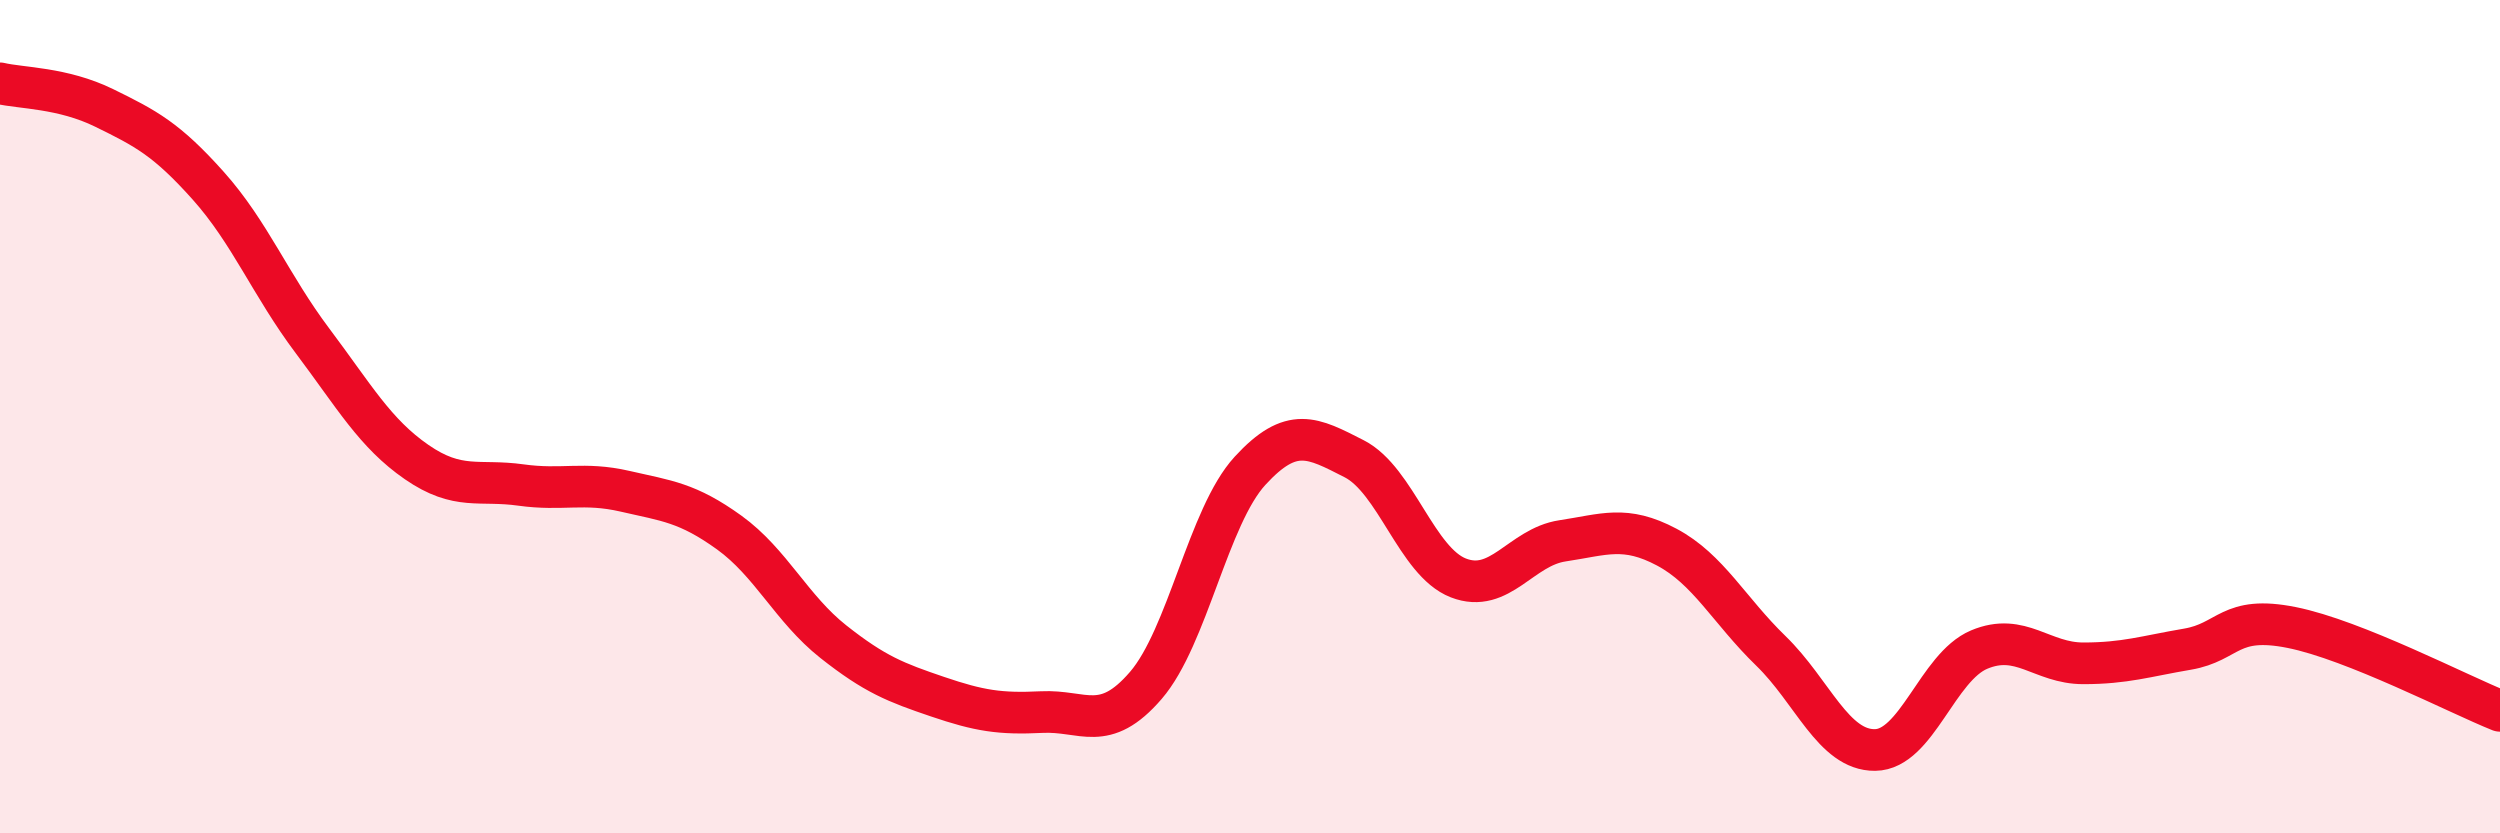
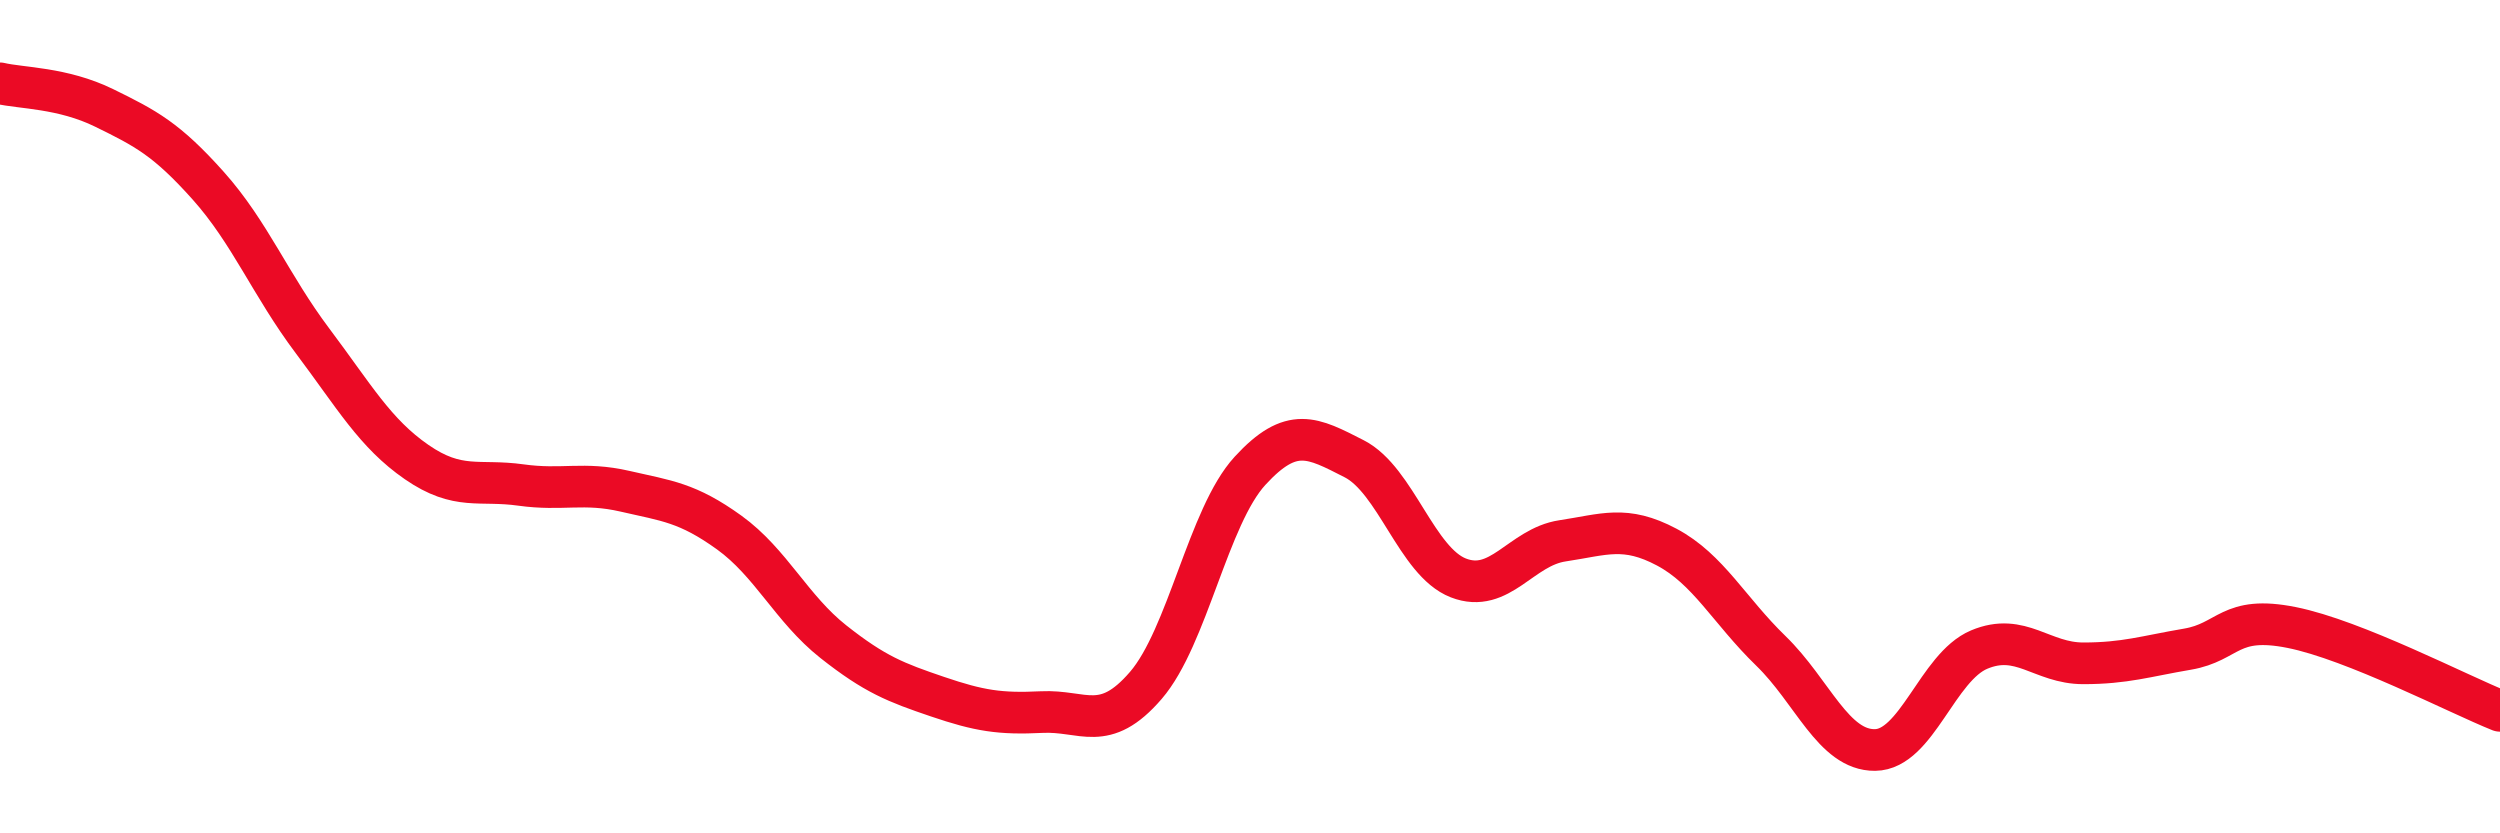
<svg xmlns="http://www.w3.org/2000/svg" width="60" height="20" viewBox="0 0 60 20">
-   <path d="M 0,2 C 0.5,2.12 1.5,2.1 2.5,2.59 C 3.5,3.08 4,3.34 5,4.46 C 6,5.58 6.5,6.85 7.5,8.18 C 8.5,9.51 9,10.4 10,11.09 C 11,11.78 11.5,11.5 12.5,11.64 C 13.5,11.78 14,11.56 15,11.79 C 16,12.02 16.5,12.06 17.5,12.78 C 18.5,13.5 19,14.61 20,15.4 C 21,16.19 21.5,16.38 22.5,16.72 C 23.5,17.06 24,17.14 25,17.09 C 26,17.04 26.5,17.61 27.5,16.45 C 28.5,15.29 29,12.39 30,11.3 C 31,10.21 31.5,10.5 32.5,11.01 C 33.5,11.52 34,13.48 35,13.87 C 36,14.26 36.5,13.13 37.5,12.98 C 38.5,12.83 39,12.6 40,13.13 C 41,13.66 41.5,14.65 42.5,15.62 C 43.5,16.59 44,18.01 45,18 C 46,17.99 46.5,16.01 47.5,15.59 C 48.5,15.17 49,15.92 50,15.92 C 51,15.92 51.5,15.75 52.5,15.58 C 53.5,15.41 53.5,14.76 55,15.06 C 56.5,15.36 59,16.66 60,17.06L60 20L0 20Z" fill="#EB0A25" opacity="0.1" stroke-linecap="round" stroke-linejoin="round" />
  <path d="M 0,2 C 0.5,2.12 1.5,2.1 2.5,2.59 C 3.5,3.08 4,3.34 5,4.46 C 6,5.58 6.5,6.85 7.5,8.18 C 8.5,9.51 9,10.4 10,11.09 C 11,11.78 11.5,11.5 12.5,11.64 C 13.5,11.78 14,11.56 15,11.79 C 16,12.02 16.5,12.06 17.5,12.78 C 18.5,13.5 19,14.61 20,15.4 C 21,16.19 21.5,16.38 22.5,16.72 C 23.5,17.06 24,17.14 25,17.09 C 26,17.04 26.5,17.61 27.5,16.45 C 28.5,15.29 29,12.39 30,11.3 C 31,10.21 31.5,10.5 32.5,11.01 C 33.5,11.52 34,13.48 35,13.87 C 36,14.26 36.5,13.13 37.5,12.98 C 38.5,12.83 39,12.6 40,13.13 C 41,13.66 41.5,14.65 42.5,15.62 C 43.5,16.59 44,18.01 45,18 C 46,17.99 46.5,16.01 47.5,15.59 C 48.5,15.17 49,15.92 50,15.92 C 51,15.92 51.5,15.75 52.5,15.58 C 53.5,15.41 53.5,14.76 55,15.06 C 56.5,15.36 59,16.66 60,17.06" stroke="#EB0A25" stroke-width="1" fill="none" stroke-linecap="round" stroke-linejoin="round" />
</svg>